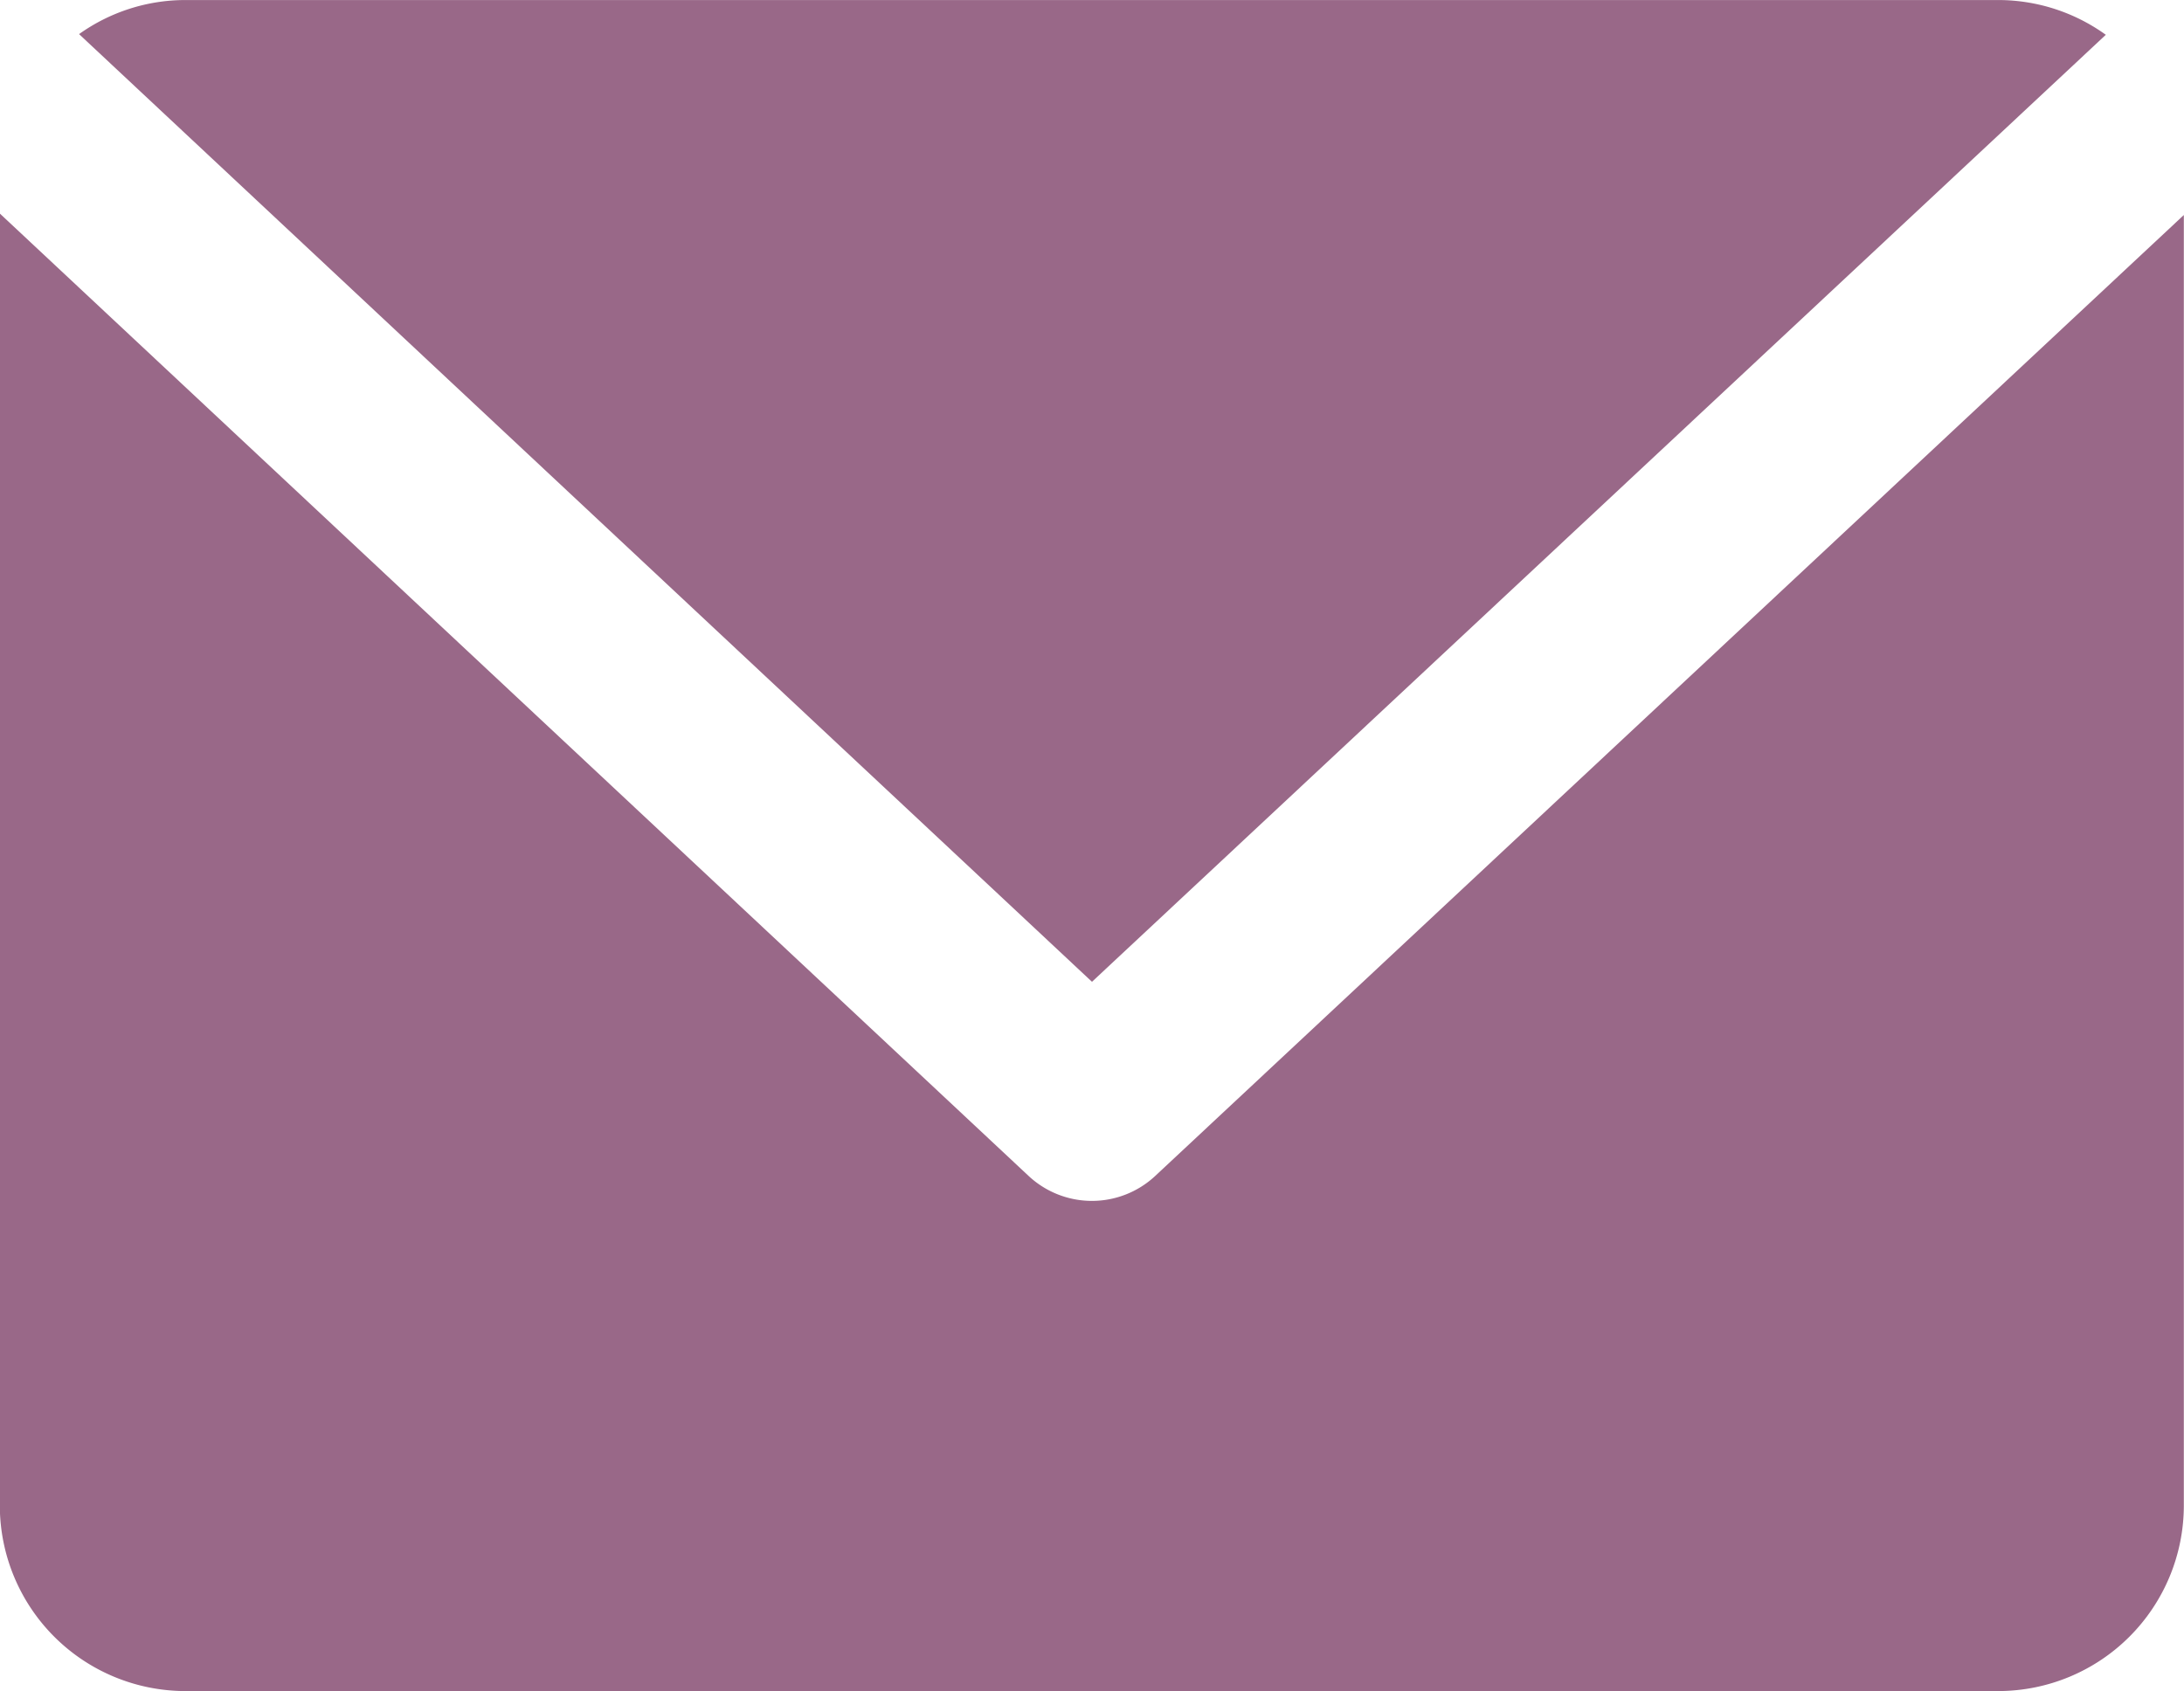
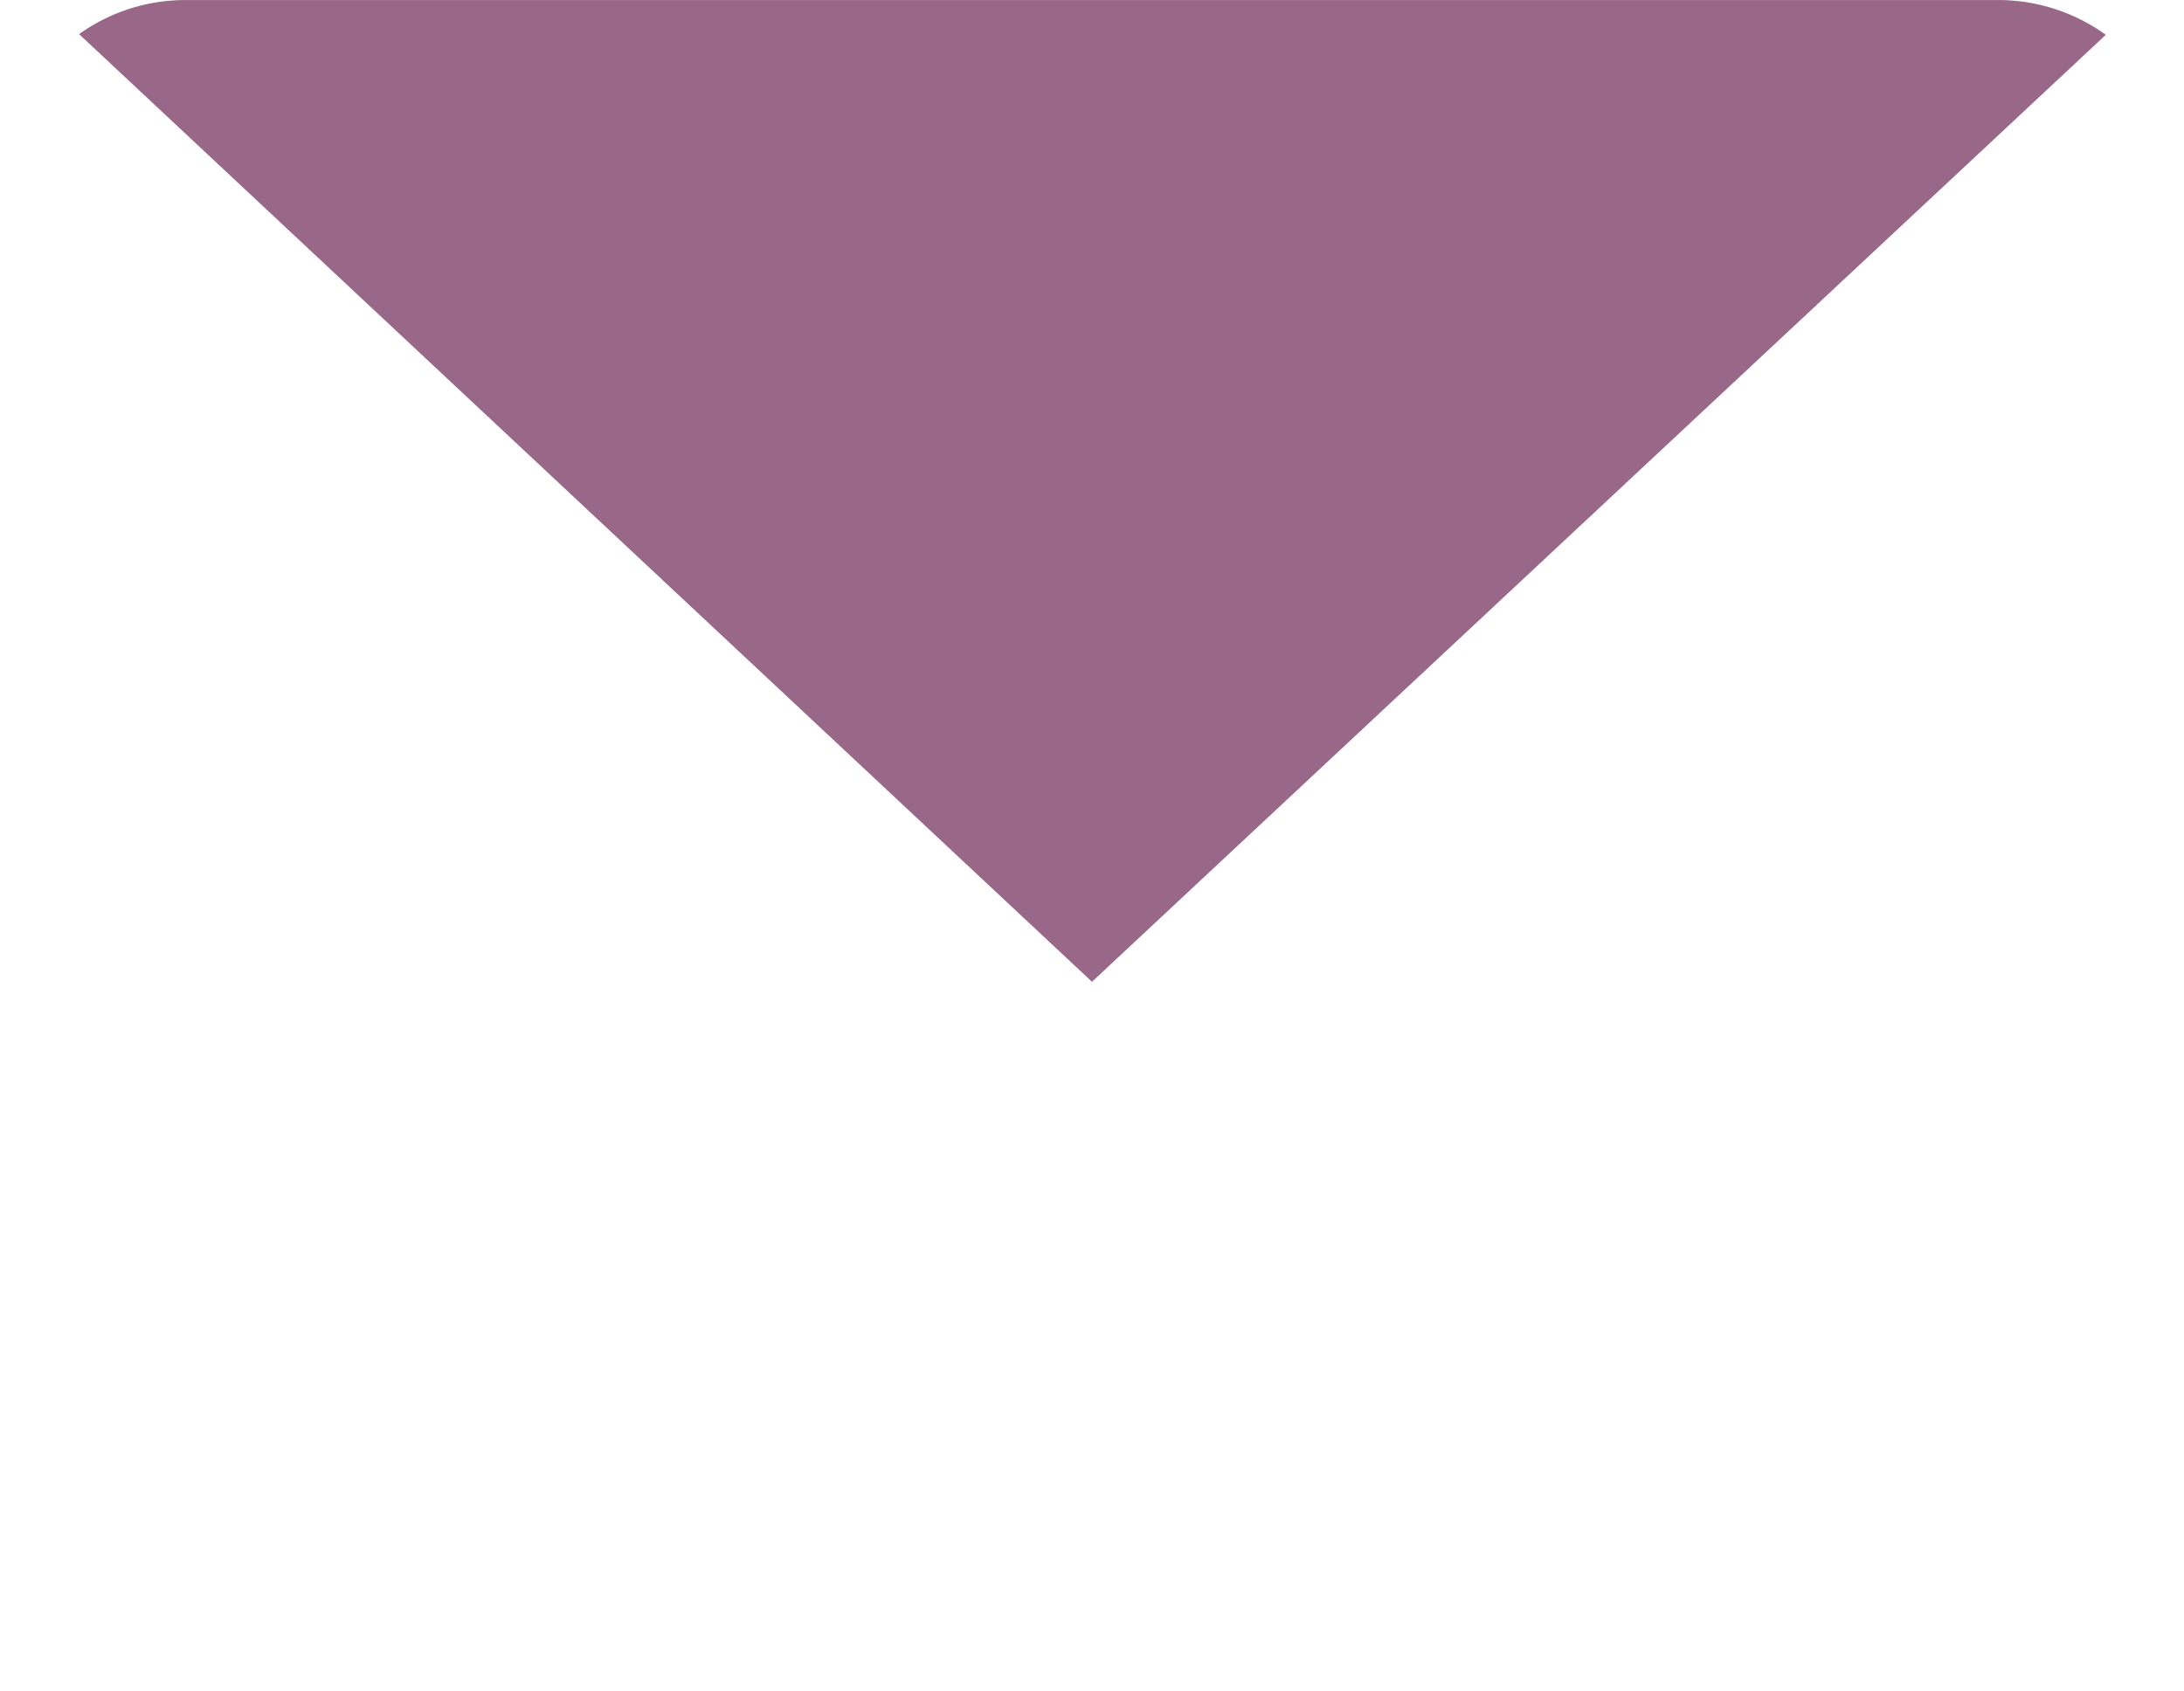
<svg xmlns="http://www.w3.org/2000/svg" width="51.651" height="40" viewBox="0 0 51.651 40">
  <g id="noun-email-5618448" transform="translate(-73.504 -192.258)">
-     <path id="Path_998" data-name="Path 998" d="M100.823,318.006a2.194,2.194,0,0,1-2.991,0L73.5,295.24v30.569a4.392,4.392,0,0,0,4.378,4.38h42.895a4.392,4.392,0,0,0,4.378-4.38V295.275Z" transform="translate(0 -97.931)" fill="#996888" />
    <path id="Path_999" data-name="Path 999" d="M135.59,215.481l23.977-22.4a4.355,4.355,0,0,0-2.529-.822H114.142a4.324,4.324,0,0,0-2.507.806Z" transform="translate(-36.261)" fill="#996888" />
  </g>
</svg>